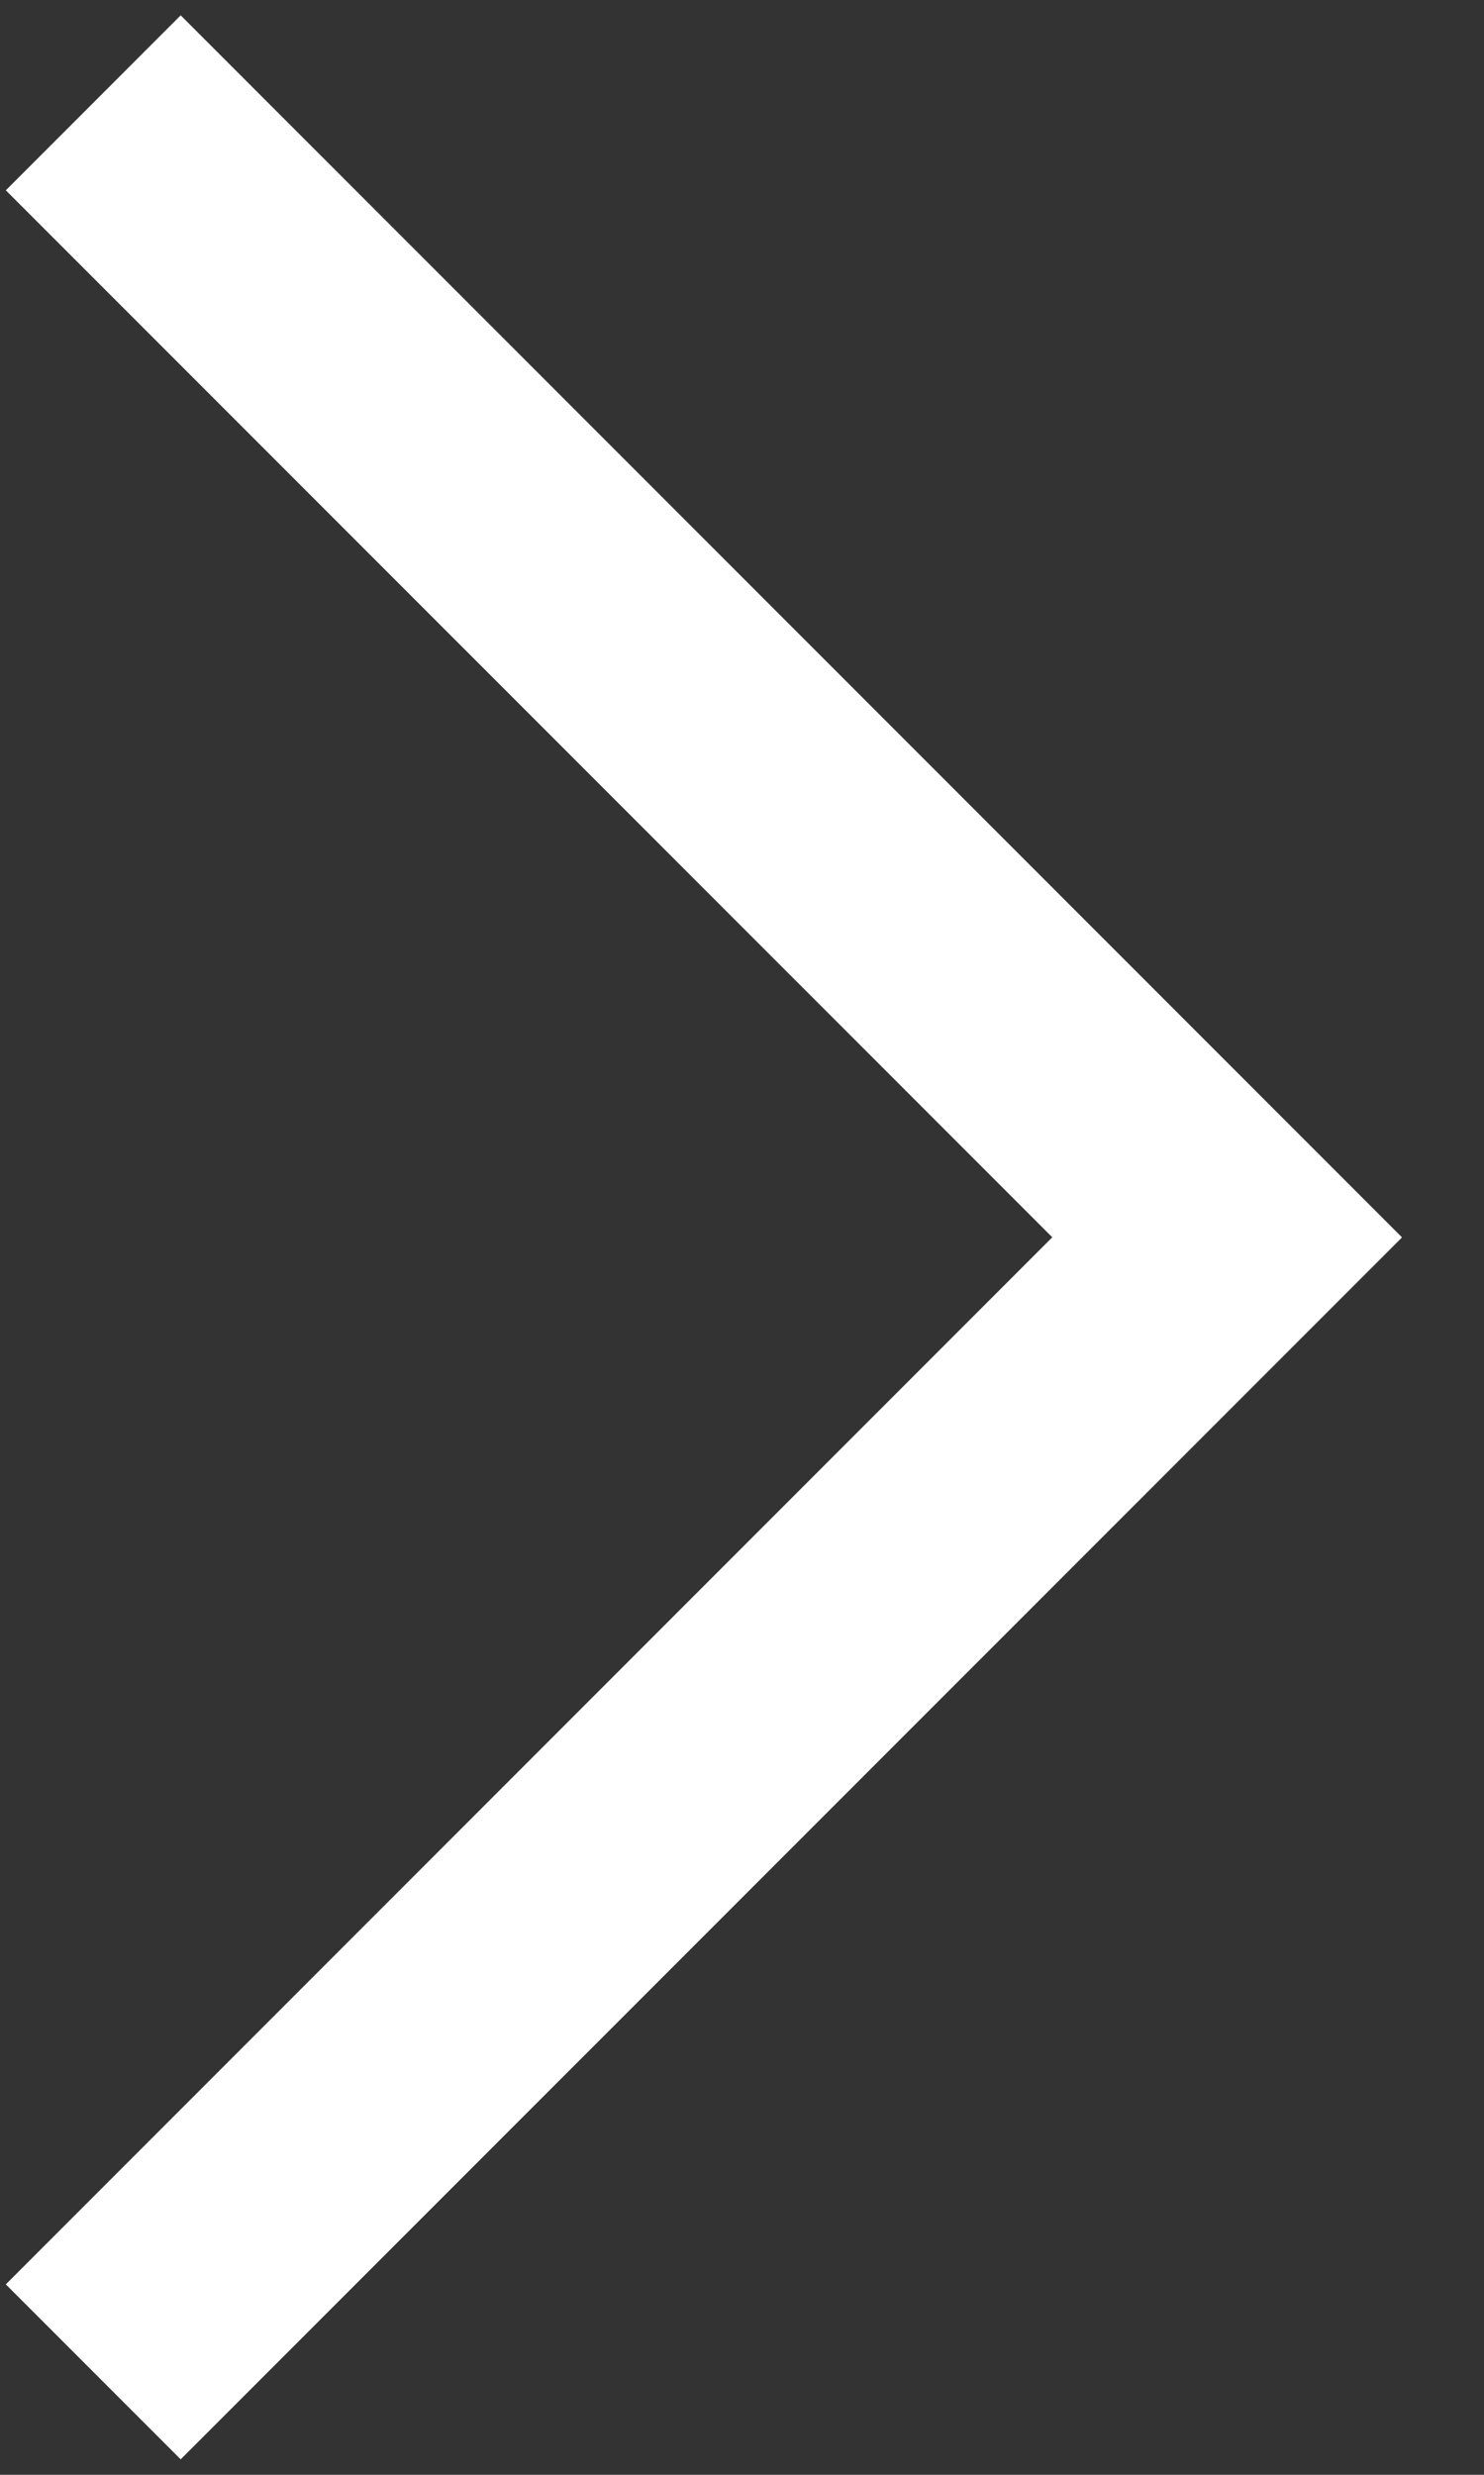
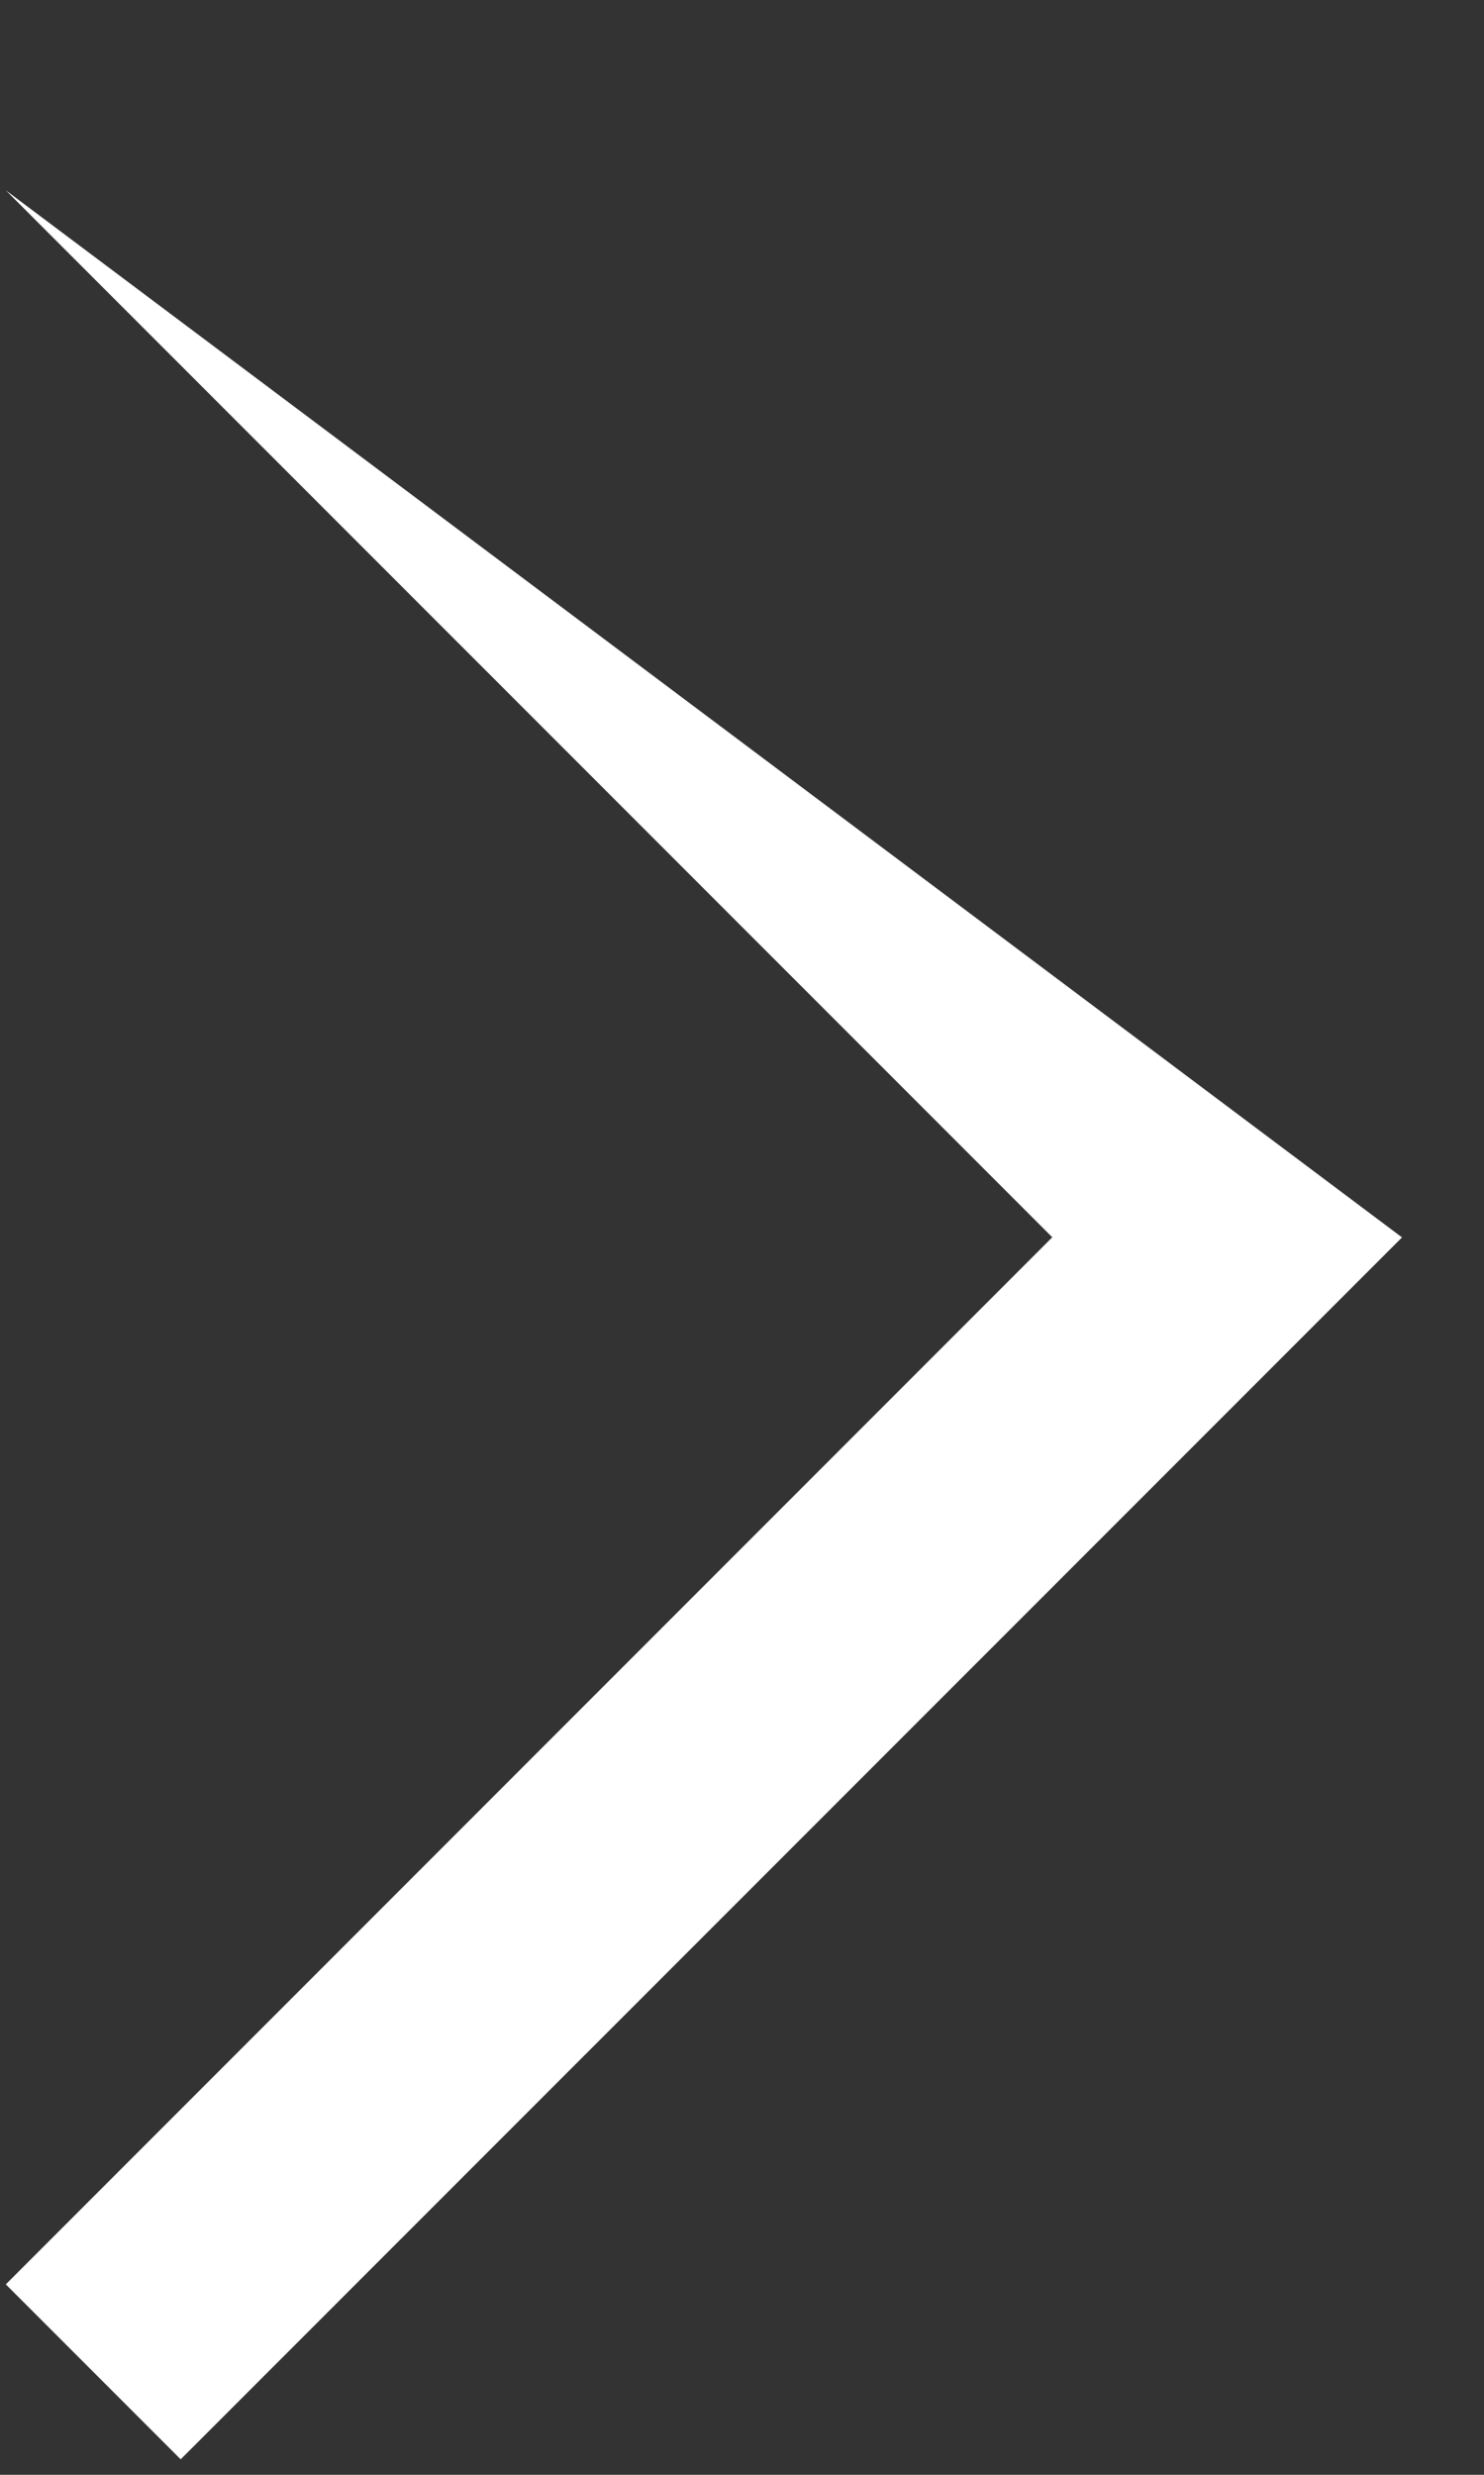
<svg xmlns="http://www.w3.org/2000/svg" width="12" height="20" viewBox="0 0 12 20" fill="none">
  <rect x="0" y="0" width="12" height="20" fill="#333333" stroke="none" />
-   <path d="M1.461 19.875L0.047 18.461L8.509 9.999L0.047 1.538L1.461 0.124L11.337 10L1.461 19.875Z" fill="white" />
+   <path d="M1.461 19.875L0.047 18.461L8.509 9.999L0.047 1.538L11.337 10L1.461 19.875Z" fill="white" />
</svg>